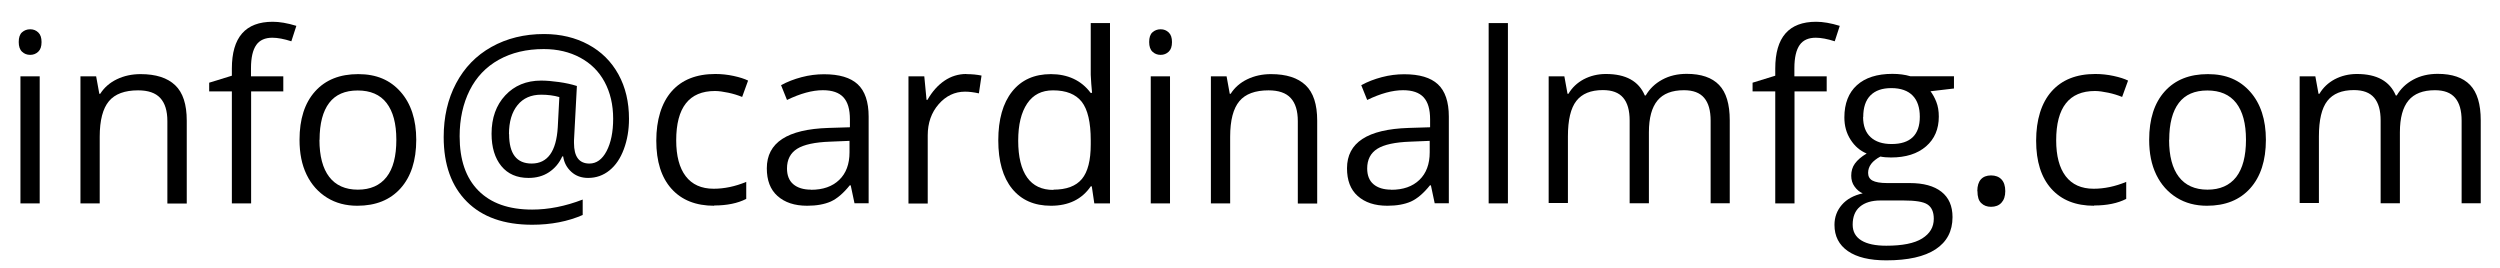
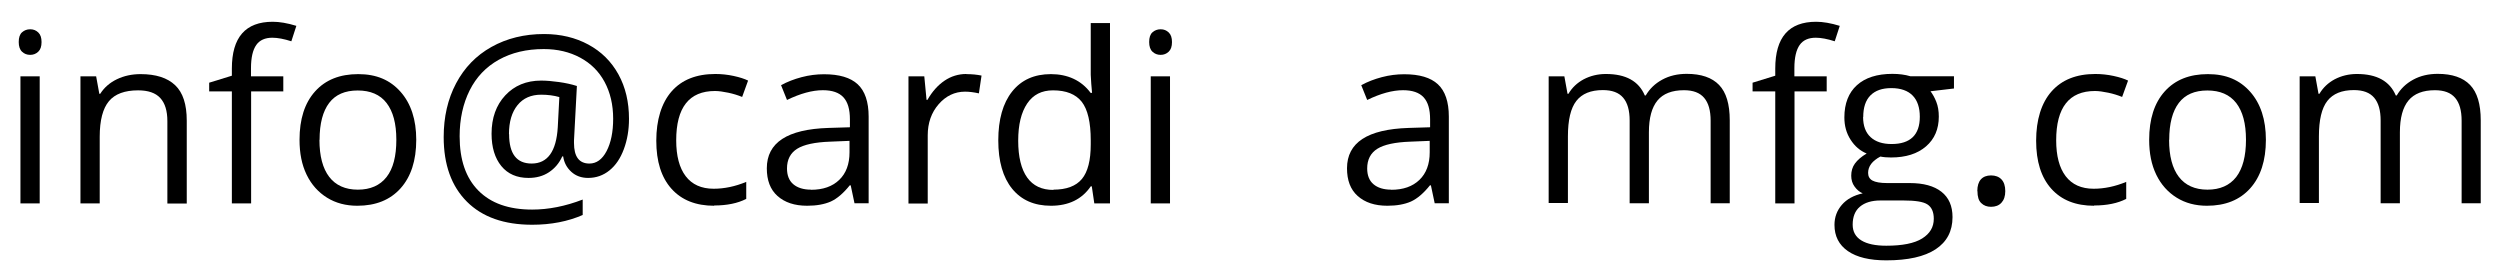
<svg xmlns="http://www.w3.org/2000/svg" id="uuid-874a7889-9195-4475-a4ff-cdc28c3ae2cf" viewBox="0 0 189.55 20.3">
  <path d="M1.42,3.18c0-.33,.08-.58,.25-.73s.37-.23,.62-.23,.44,.08,.61,.24,.25,.4,.25,.73-.08,.57-.25,.73-.37,.24-.61,.24c-.25,0-.45-.08-.62-.24s-.25-.41-.25-.73Zm1.58,12.24H1.55V5.79h1.46V15.42Z" />
  <path d="M12.69,15.42v-6.23c0-.79-.18-1.37-.54-1.76s-.92-.58-1.68-.58c-1.01,0-1.75,.27-2.21,.82s-.7,1.44-.7,2.7v5.05h-1.46V5.79h1.19l.24,1.32h.07c.3-.47,.72-.84,1.26-1.1s1.14-.39,1.8-.39c1.16,0,2.03,.28,2.62,.84s.88,1.45,.88,2.69v6.28h-1.46Z" />
  <path d="M21.49,6.93h-2.45V15.42h-1.46V6.93h-1.72v-.66l1.72-.53v-.54c0-2.37,1.03-3.55,3.1-3.55,.51,0,1.11,.1,1.79,.31l-.38,1.17c-.56-.18-1.04-.27-1.44-.27-.55,0-.96,.18-1.22,.55s-.4,.95-.4,1.76v.62h2.45v1.13Z" />
  <path d="M31.56,10.6c0,1.57-.4,2.8-1.19,3.68s-1.88,1.32-3.28,1.32c-.86,0-1.63-.2-2.29-.61s-1.18-.98-1.55-1.74-.54-1.64-.54-2.65c0-1.57,.39-2.79,1.18-3.67s1.88-1.31,3.27-1.31,2.42,.45,3.21,1.34,1.19,2.11,1.19,3.64Zm-7.34,0c0,1.23,.25,2.17,.74,2.81s1.22,.97,2.17,.97,1.68-.32,2.18-.96,.74-1.58,.74-2.82-.25-2.15-.74-2.79-1.23-.95-2.19-.95-1.68,.31-2.16,.94-.73,1.56-.73,2.8Z" />
  <path d="M47.69,9.02c0,.83-.13,1.59-.39,2.29s-.62,1.23-1.09,1.61-1.01,.57-1.62,.57c-.5,0-.93-.15-1.27-.46s-.55-.69-.62-1.17h-.07c-.23,.51-.57,.91-1.01,1.2s-.95,.43-1.55,.43c-.88,0-1.57-.3-2.06-.9s-.74-1.42-.74-2.45c0-1.2,.35-2.17,1.04-2.91s1.6-1.12,2.72-1.12c.4,0,.85,.04,1.35,.11s.96,.17,1.36,.3l-.22,4.13v.19c0,1.04,.39,1.56,1.17,1.56,.53,0,.97-.31,1.3-.94s.5-1.45,.5-2.46c0-1.06-.22-1.99-.65-2.79s-1.05-1.41-1.85-1.84-1.72-.65-2.76-.65c-1.31,0-2.44,.27-3.41,.81s-1.71,1.32-2.21,2.32-.76,2.17-.76,3.48c0,1.79,.47,3.16,1.42,4.12s2.3,1.44,4.08,1.44c1.23,0,2.51-.25,3.83-.76v1.17c-1.12,.49-2.4,.74-3.83,.74-2.13,0-3.78-.58-4.95-1.75s-1.76-2.8-1.76-4.9c0-1.52,.31-2.88,.94-4.07s1.52-2.11,2.68-2.76,2.49-.98,3.99-.98c1.26,0,2.38,.27,3.36,.8s1.74,1.28,2.28,2.26,.8,2.1,.8,3.37Zm-9.09,1.15c0,1.49,.57,2.23,1.71,2.23,1.21,0,1.87-.92,1.98-2.75l.12-2.29c-.42-.12-.88-.18-1.38-.18-.76,0-1.36,.26-1.79,.79s-.65,1.26-.65,2.2Z" />
  <path d="M54.15,15.6c-1.39,0-2.47-.43-3.24-1.29s-1.15-2.07-1.15-3.64,.39-2.86,1.16-3.74,1.88-1.32,3.32-1.32c.46,0,.93,.05,1.39,.15s.83,.22,1.09,.35l-.45,1.24c-.32-.13-.67-.24-1.05-.32s-.72-.13-1.01-.13c-1.96,0-2.94,1.25-2.94,3.74,0,1.18,.24,2.09,.72,2.72s1.19,.95,2.12,.95c.8,0,1.63-.17,2.47-.52v1.29c-.64,.33-1.46,.5-2.43,.5Z" />
  <path d="M64.79,15.42l-.29-1.37h-.07c-.48,.6-.96,1.01-1.44,1.23-.48,.21-1.07,.32-1.79,.32-.96,0-1.7-.25-2.25-.74s-.81-1.19-.81-2.1c0-1.95,1.56-2.96,4.67-3.06l1.63-.05v-.6c0-.76-.16-1.31-.49-1.67-.33-.36-.85-.54-1.56-.54-.8,0-1.71,.25-2.72,.74l-.45-1.12c.47-.26,.99-.46,1.56-.61s1.13-.22,1.7-.22c1.15,0,2,.25,2.55,.76,.55,.51,.83,1.33,.83,2.45v6.57h-1.08Zm-3.3-1.03c.91,0,1.62-.25,2.14-.75,.52-.5,.78-1.2,.78-2.09v-.87l-1.46,.06c-1.16,.04-2,.22-2.51,.54-.51,.32-.77,.82-.77,1.49,0,.53,.16,.93,.48,1.2s.77,.41,1.34,.41Z" />
  <path d="M73.27,5.62c.43,0,.81,.04,1.15,.11l-.2,1.35c-.4-.09-.75-.13-1.05-.13-.78,0-1.45,.32-2,.95-.55,.63-.83,1.42-.83,2.36v5.17h-1.46V5.79h1.2l.17,1.78h.07c.36-.63,.79-1.11,1.29-1.45s1.06-.51,1.66-.51Z" />
  <path d="M82.78,14.13h-.08c-.67,.98-1.68,1.47-3.02,1.47-1.26,0-2.24-.43-2.94-1.29s-1.05-2.09-1.05-3.67,.35-2.82,1.05-3.7,1.68-1.32,2.94-1.32,2.31,.47,3.01,1.42h.11l-.06-.69-.04-.68V1.75h1.46V15.42h-1.19l-.19-1.29Zm-2.92,.25c1,0,1.72-.27,2.17-.81,.45-.54,.67-1.42,.67-2.62v-.31c0-1.37-.23-2.34-.68-2.92-.46-.58-1.18-.87-2.18-.87-.86,0-1.51,.33-1.96,1s-.68,1.6-.68,2.82,.23,2.16,.68,2.79,1.11,.94,1.99,.94Z" />
  <path d="M87.13,3.18c0-.33,.08-.58,.25-.73s.37-.23,.62-.23,.44,.08,.61,.24,.25,.4,.25,.73-.08,.57-.25,.73-.37,.24-.61,.24c-.25,0-.45-.08-.62-.24s-.25-.41-.25-.73Zm1.58,12.24h-1.46V5.79h1.46V15.42Z" />
-   <path d="M98.4,15.42v-6.23c0-.79-.18-1.37-.54-1.76s-.92-.58-1.68-.58c-1.01,0-1.75,.27-2.21,.82s-.7,1.44-.7,2.7v5.05h-1.46V5.79h1.19l.24,1.32h.07c.3-.47,.72-.84,1.26-1.1s1.14-.39,1.8-.39c1.16,0,2.03,.28,2.62,.84s.88,1.45,.88,2.69v6.28h-1.46Z" />
  <path d="M108.78,15.42l-.29-1.37h-.07c-.48,.6-.96,1.01-1.44,1.23-.48,.21-1.07,.32-1.79,.32-.96,0-1.7-.25-2.25-.74s-.81-1.19-.81-2.1c0-1.95,1.56-2.96,4.67-3.06l1.63-.05v-.6c0-.76-.16-1.31-.49-1.67-.33-.36-.85-.54-1.56-.54-.8,0-1.71,.25-2.72,.74l-.45-1.12c.47-.26,.99-.46,1.56-.61s1.13-.22,1.7-.22c1.15,0,2,.25,2.55,.76,.55,.51,.83,1.33,.83,2.45v6.57h-1.08Zm-3.3-1.03c.91,0,1.62-.25,2.14-.75,.52-.5,.78-1.2,.78-2.09v-.87l-1.46,.06c-1.16,.04-2,.22-2.51,.54-.51,.32-.77,.82-.77,1.49,0,.53,.16,.93,.48,1.2s.77,.41,1.34,.41Z" />
-   <path d="M114.33,15.42h-1.46V1.75h1.46V15.42Z" />
  <path d="M129.7,15.42v-6.27c0-.77-.16-1.34-.49-1.73s-.84-.58-1.53-.58c-.91,0-1.58,.26-2.01,.78s-.65,1.32-.65,2.41v5.38h-1.46v-6.27c0-.77-.16-1.34-.49-1.73s-.84-.58-1.54-.58c-.91,0-1.58,.27-2.01,.82s-.64,1.45-.64,2.69v5.05h-1.46V5.79h1.19l.24,1.32h.07c.28-.47,.66-.83,1.16-1.1,.5-.26,1.06-.4,1.68-.4,1.51,0,2.49,.54,2.95,1.63h.07c.29-.5,.7-.9,1.25-1.2s1.17-.44,1.86-.44c1.09,0,1.91,.28,2.45,.84s.81,1.45,.81,2.69v6.28h-1.46Z" />
  <path d="M138.51,6.93h-2.45V15.42h-1.46V6.93h-1.72v-.66l1.72-.53v-.54c0-2.37,1.03-3.55,3.1-3.55,.51,0,1.11,.1,1.79,.31l-.38,1.17c-.56-.18-1.04-.27-1.44-.27-.55,0-.96,.18-1.22,.55s-.4,.95-.4,1.76v.62h2.45v1.13Z" />
  <path d="M148.15,5.79v.92l-1.78,.21c.16,.21,.31,.47,.44,.8s.19,.7,.19,1.12c0,.94-.32,1.7-.97,2.26s-1.53,.84-2.65,.84c-.29,0-.56-.02-.81-.07-.62,.33-.93,.74-.93,1.24,0,.26,.11,.46,.33,.58s.59,.19,1.12,.19h1.71c1.04,0,1.84,.22,2.4,.66,.56,.44,.84,1.08,.84,1.92,0,1.07-.43,1.88-1.28,2.44s-2.1,.84-3.74,.84c-1.26,0-2.23-.23-2.91-.7-.68-.47-1.02-1.13-1.02-1.99,0-.59,.19-1.09,.56-1.52s.9-.72,1.58-.87c-.25-.11-.45-.28-.62-.52-.17-.23-.25-.51-.25-.82,0-.35,.09-.66,.28-.92s.48-.52,.89-.76c-.5-.21-.9-.55-1.22-1.05s-.47-1.05-.47-1.69c0-1.05,.32-1.87,.95-2.44s1.53-.86,2.69-.86c.5,0,.96,.06,1.36,.18h3.33Zm-7.68,11.25c0,.52,.22,.92,.66,1.19s1.07,.4,1.89,.4c1.22,0,2.13-.18,2.72-.55,.59-.37,.88-.86,.88-1.49,0-.52-.16-.88-.48-1.09s-.93-.3-1.82-.3h-1.75c-.66,0-1.18,.16-1.55,.47s-.55,.77-.55,1.36Zm.79-8.17c0,.67,.19,1.18,.57,1.53s.91,.52,1.59,.52c1.42,0,2.14-.69,2.14-2.07s-.72-2.17-2.16-2.17c-.69,0-1.21,.18-1.58,.55s-.55,.92-.55,1.64Z" />
  <path d="M149.92,14.49c0-.39,.09-.69,.27-.89s.44-.3,.77-.3,.6,.1,.79,.3,.29,.5,.29,.89-.1,.67-.29,.88-.46,.31-.79,.31c-.3,0-.55-.09-.74-.28-.2-.18-.29-.49-.29-.91Z" />
  <path d="M158.77,15.6c-1.39,0-2.47-.43-3.24-1.29-.77-.86-1.15-2.07-1.15-3.64s.39-2.86,1.17-3.74c.78-.88,1.88-1.32,3.32-1.32,.46,0,.93,.05,1.39,.15s.83,.22,1.09,.35l-.45,1.24c-.32-.13-.67-.24-1.05-.32s-.72-.13-1.01-.13c-1.96,0-2.94,1.25-2.94,3.74,0,1.18,.24,2.09,.72,2.72s1.19,.95,2.12,.95c.8,0,1.63-.17,2.47-.52v1.29c-.64,.33-1.46,.5-2.43,.5Z" />
  <path d="M171.8,10.6c0,1.57-.4,2.8-1.19,3.68s-1.88,1.32-3.28,1.32c-.86,0-1.63-.2-2.29-.61s-1.18-.98-1.55-1.74-.54-1.64-.54-2.65c0-1.57,.39-2.79,1.18-3.67s1.88-1.31,3.27-1.31,2.42,.45,3.21,1.34,1.19,2.11,1.19,3.64Zm-7.34,0c0,1.23,.25,2.17,.74,2.81s1.22,.97,2.17,.97,1.68-.32,2.18-.96c.49-.64,.74-1.58,.74-2.82s-.25-2.15-.74-2.79c-.5-.64-1.23-.95-2.19-.95s-1.68,.31-2.16,.94-.73,1.56-.73,2.8Z" />
  <path d="M186.64,15.42v-6.27c0-.77-.16-1.34-.49-1.73s-.84-.58-1.53-.58c-.91,0-1.58,.26-2.01,.78s-.65,1.32-.65,2.41v5.38h-1.46v-6.27c0-.77-.16-1.34-.49-1.73s-.84-.58-1.54-.58c-.91,0-1.58,.27-2.01,.82s-.64,1.45-.64,2.69v5.05h-1.46V5.79h1.19l.24,1.32h.07c.28-.47,.66-.83,1.16-1.1,.5-.26,1.06-.4,1.68-.4,1.51,0,2.49,.54,2.95,1.63h.07c.29-.5,.7-.9,1.25-1.2s1.17-.44,1.86-.44c1.09,0,1.91,.28,2.45,.84s.81,1.45,.81,2.69v6.28h-1.46Z" />
</svg>